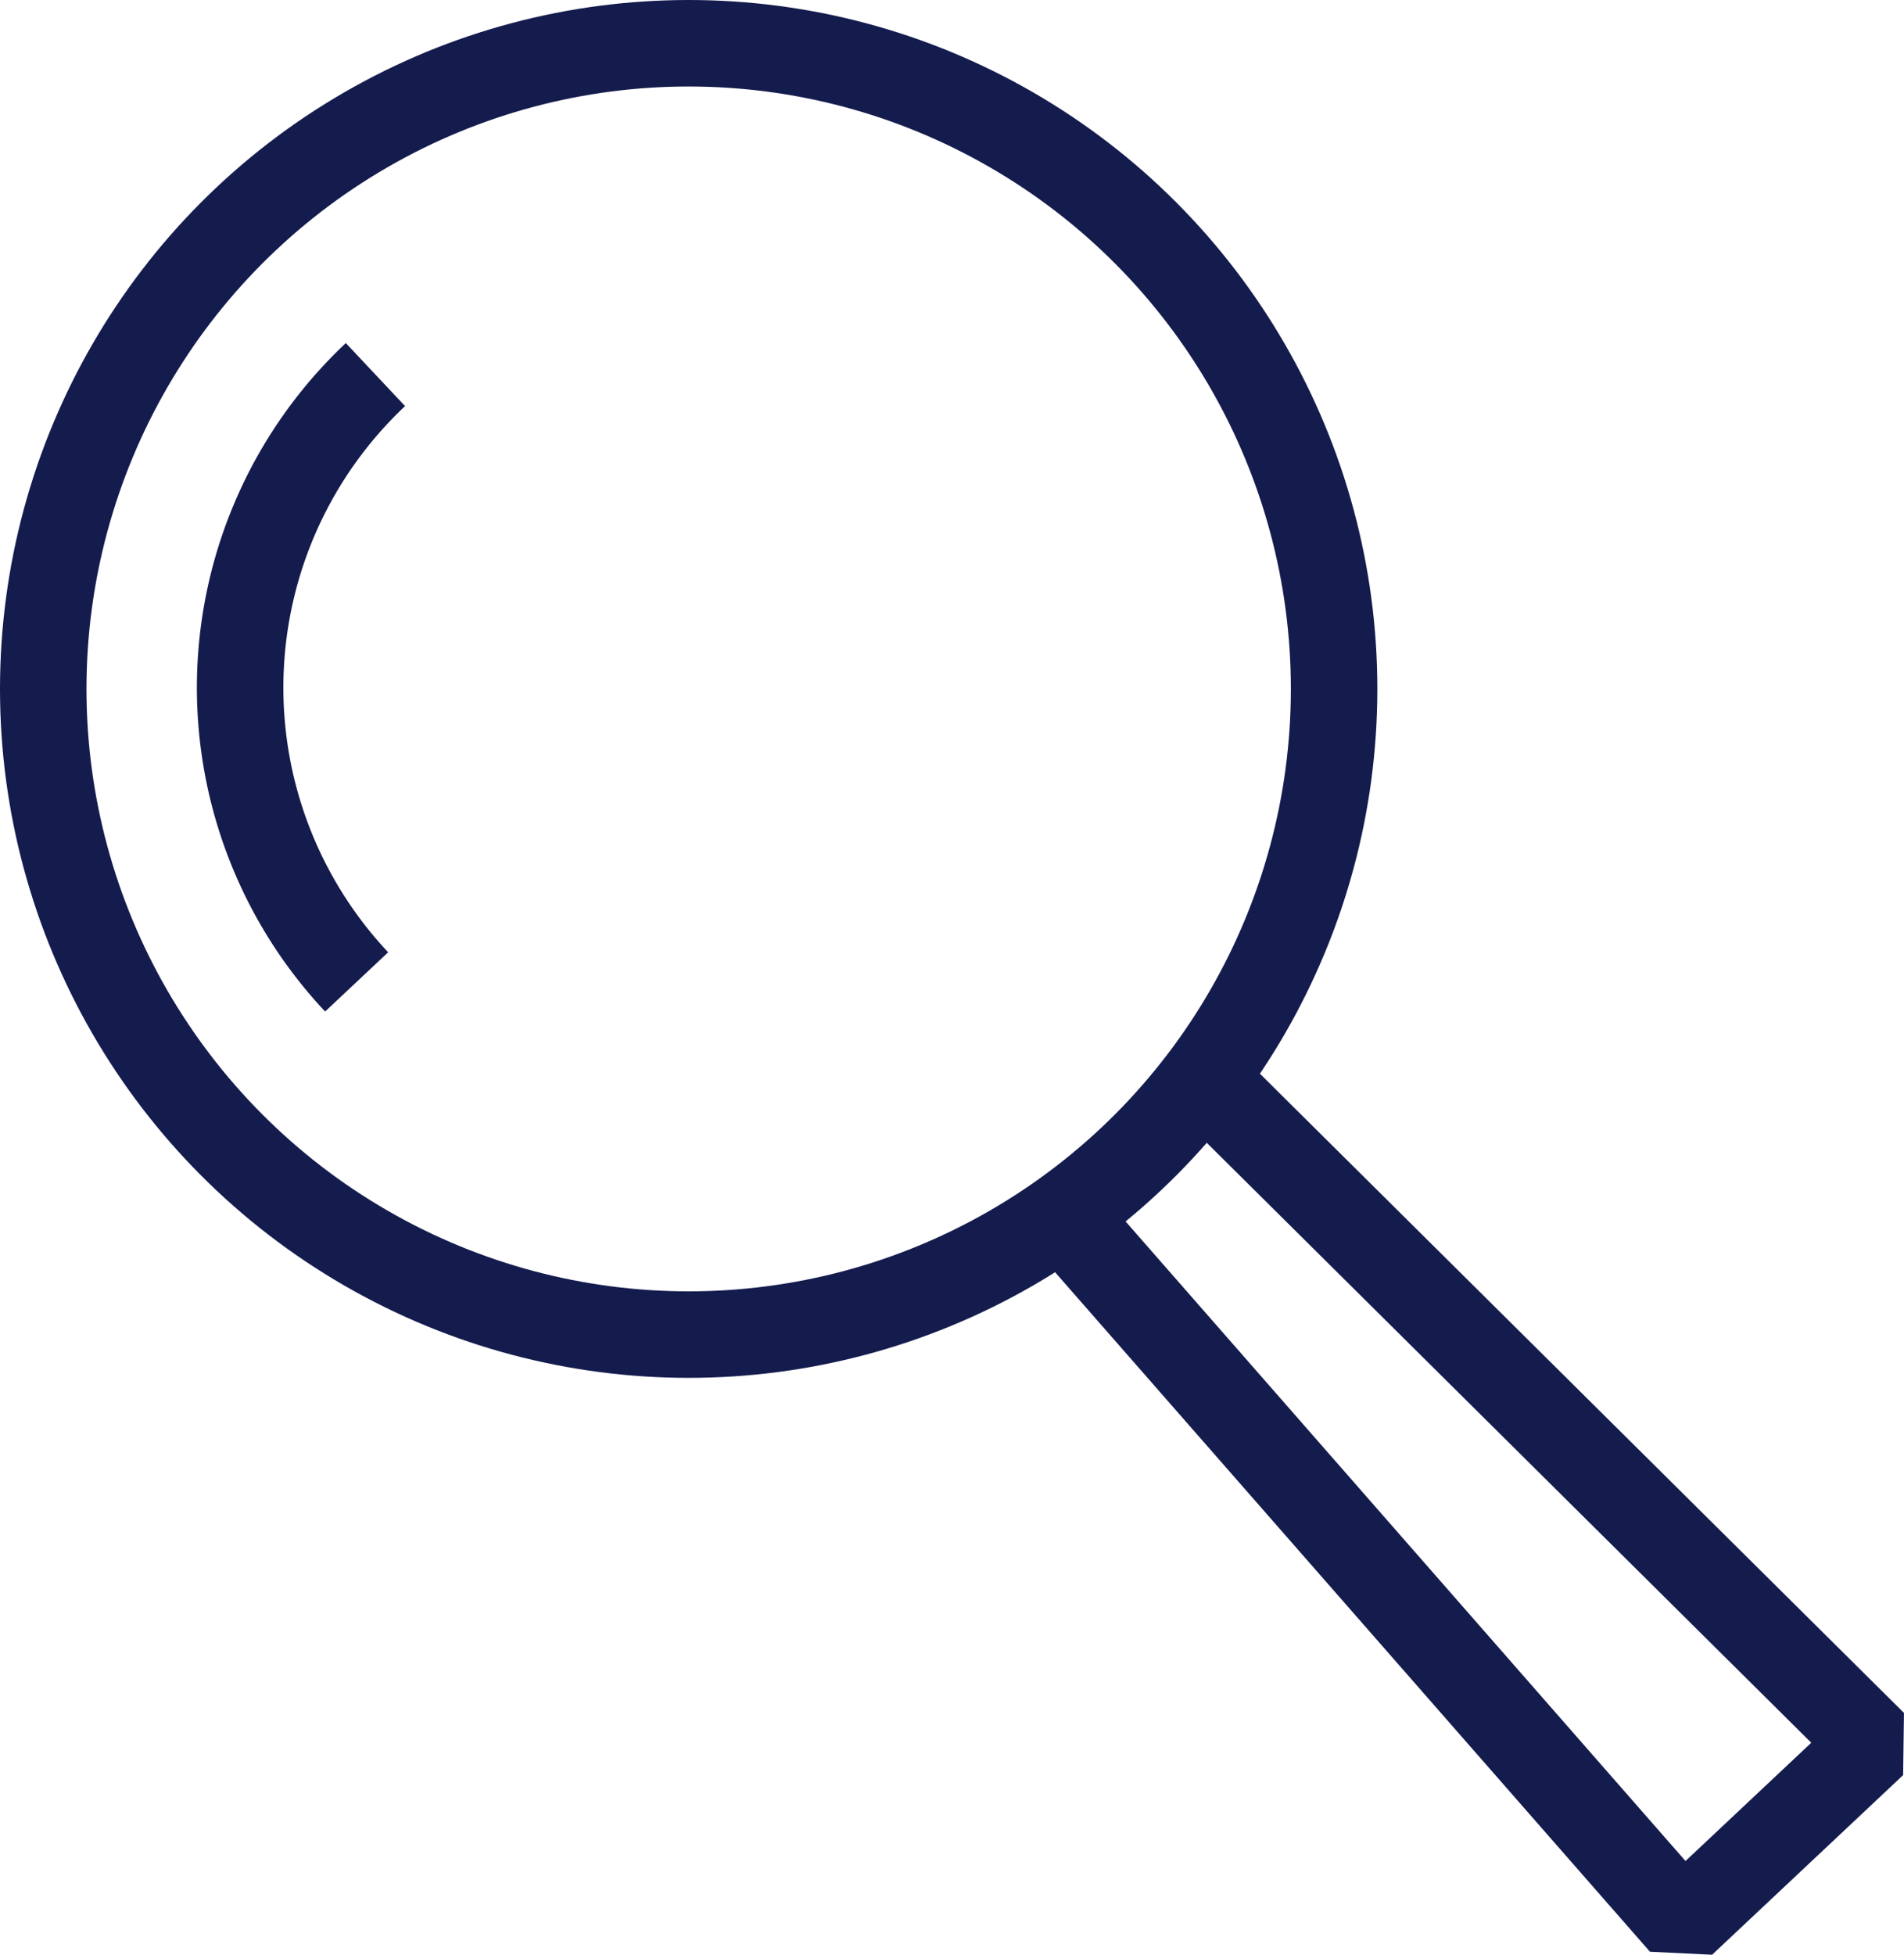
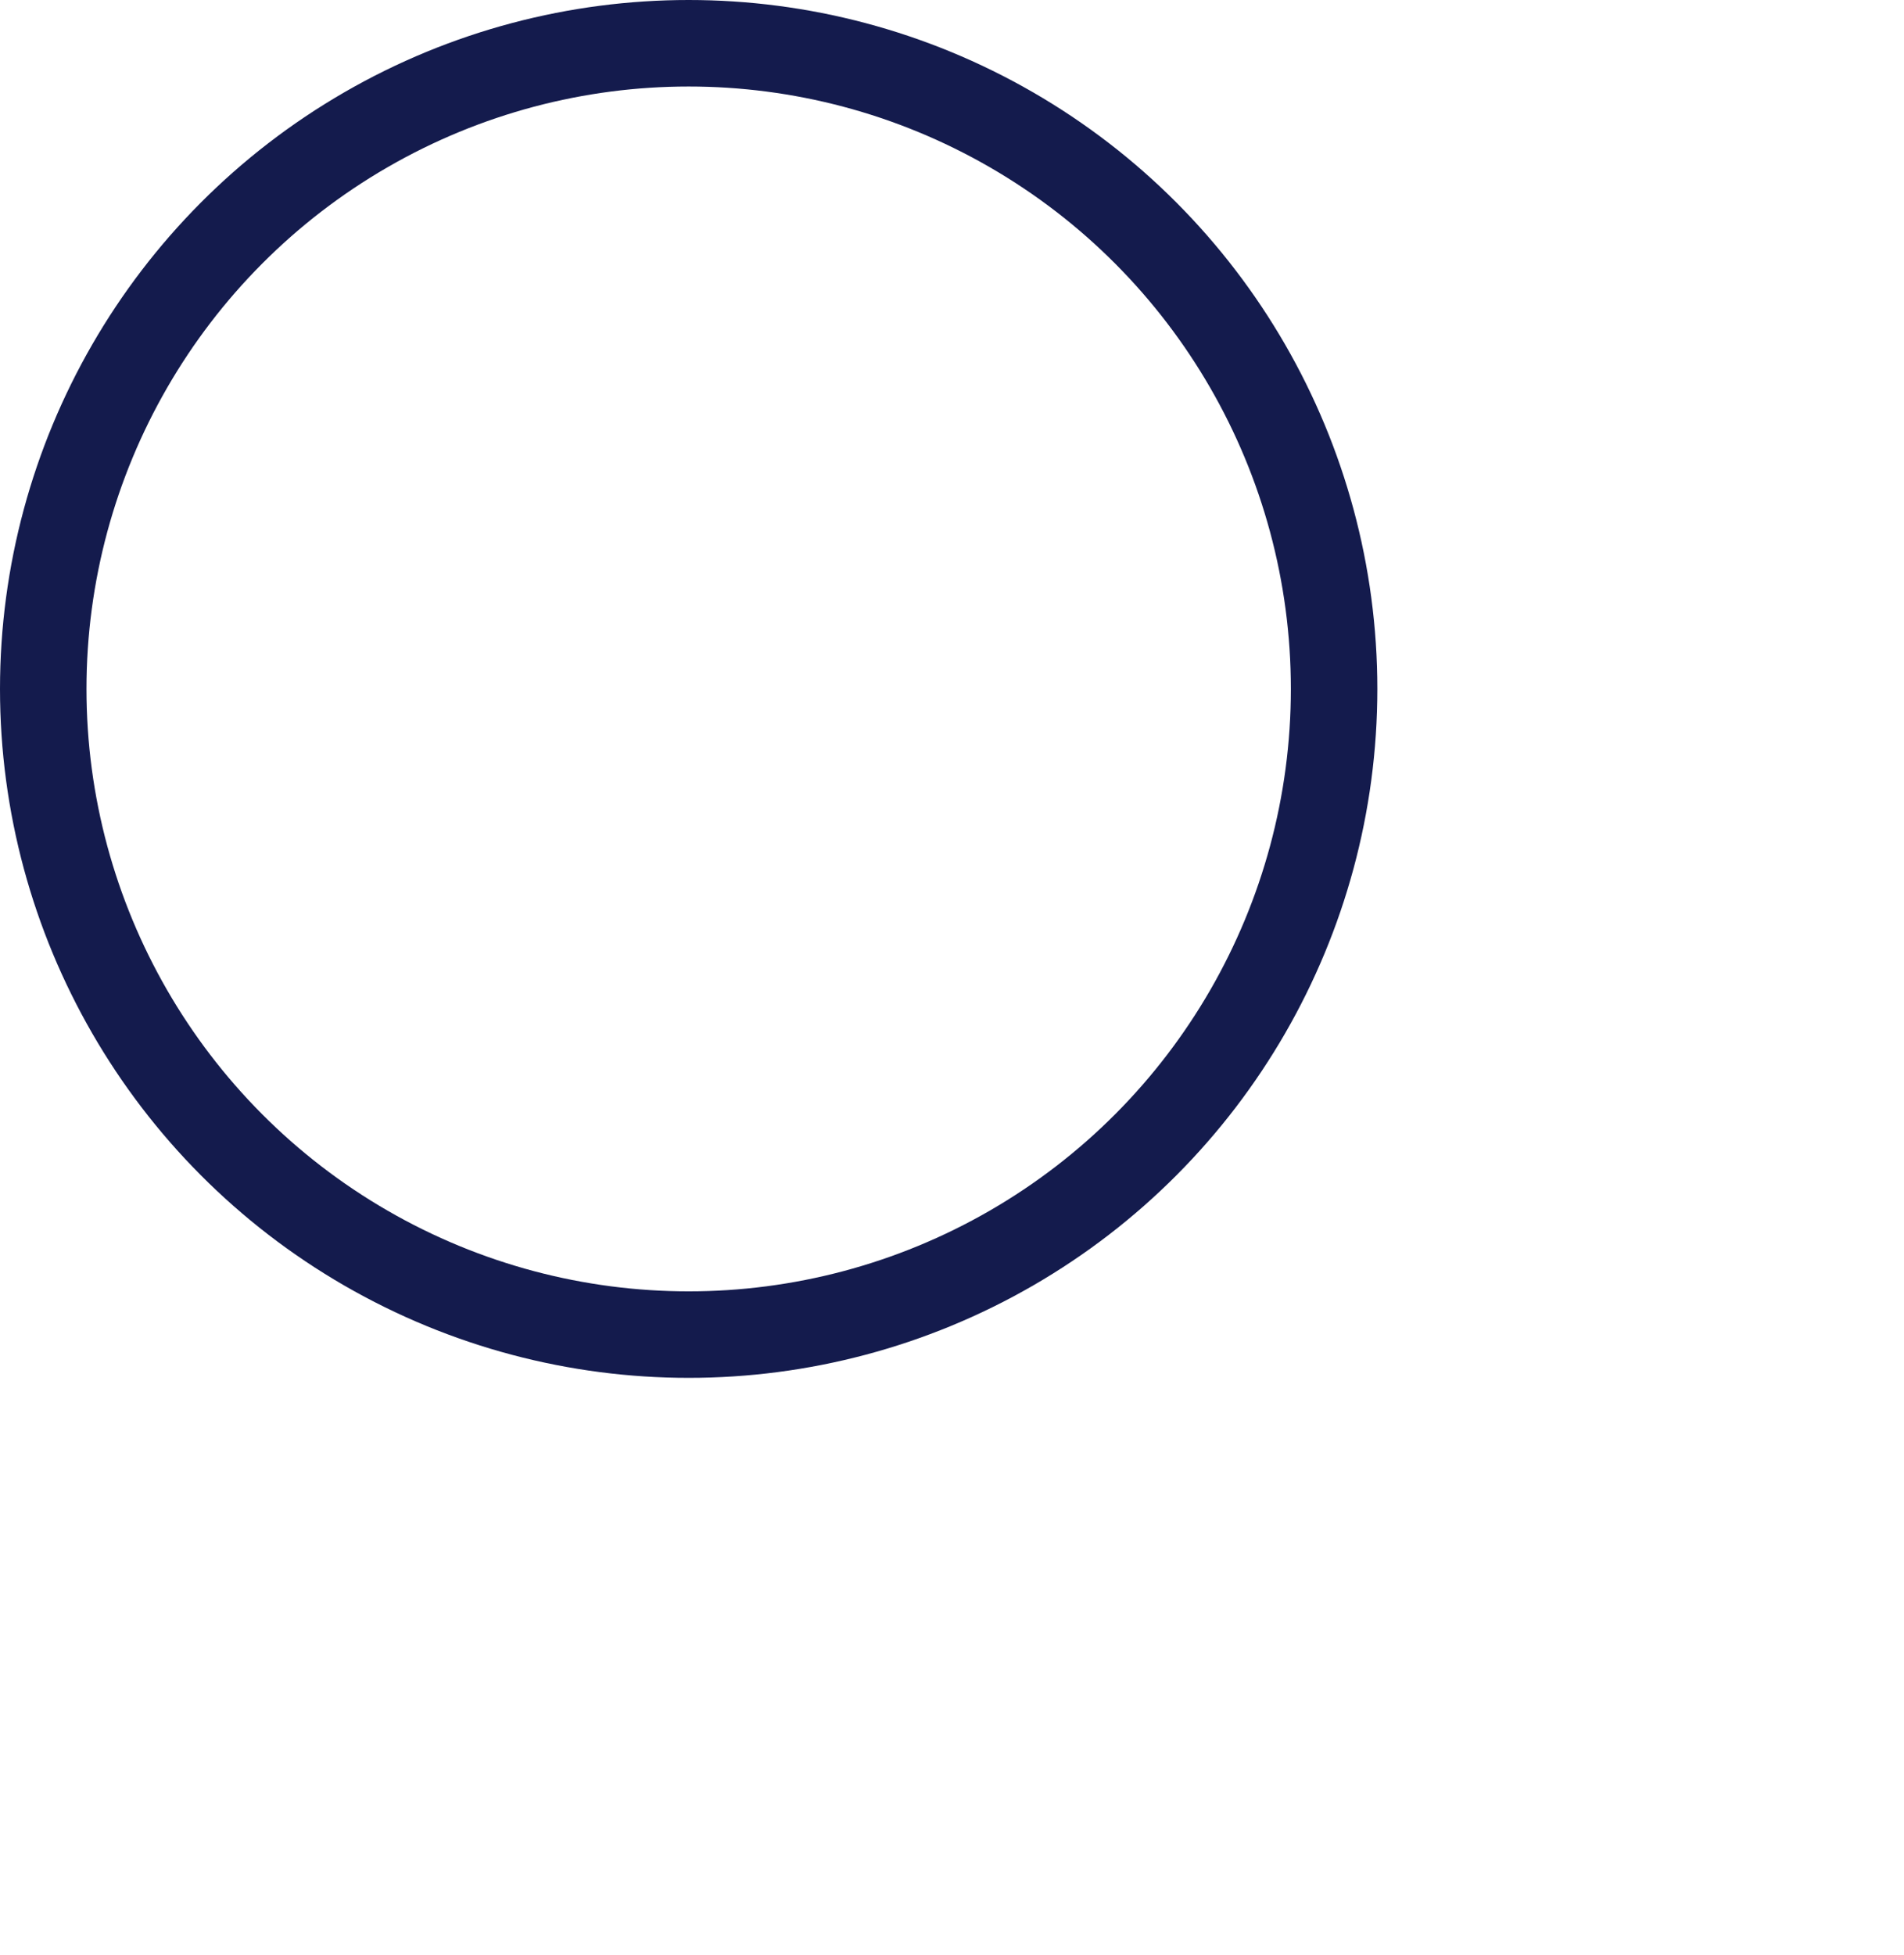
<svg xmlns="http://www.w3.org/2000/svg" viewBox="0 0 44.034 45.19">
  <defs>
    <style>.cls-1{fill:none;stroke:#141b4d;stroke-linejoin:bevel;stroke-width:2px;}</style>
  </defs>
  <g id="レイヤー_2" data-name="レイヤー 2">
    <g id="テキスト">
      <circle class="cls-1" cx="15.927" cy="15.927" r="14.927" />
-       <path class="cls-1" d="M8.248,22.7A9.934,9.934,0,0,1,8.683,8.66" />
-       <polyline class="cls-1" points="27.831 24.934 43.329 40.309 38.911 44.462 24.576 28.094" />
    </g>
  </g>
</svg>